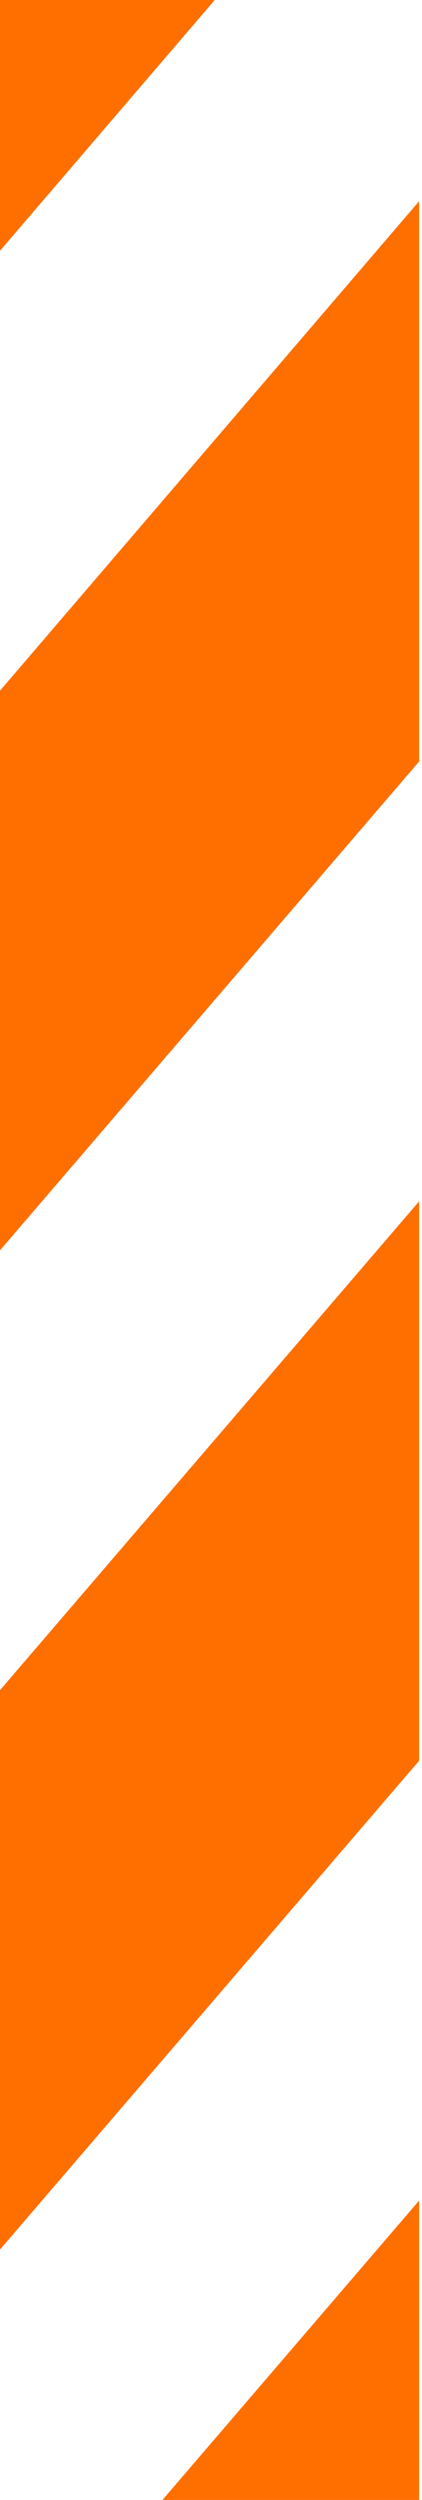
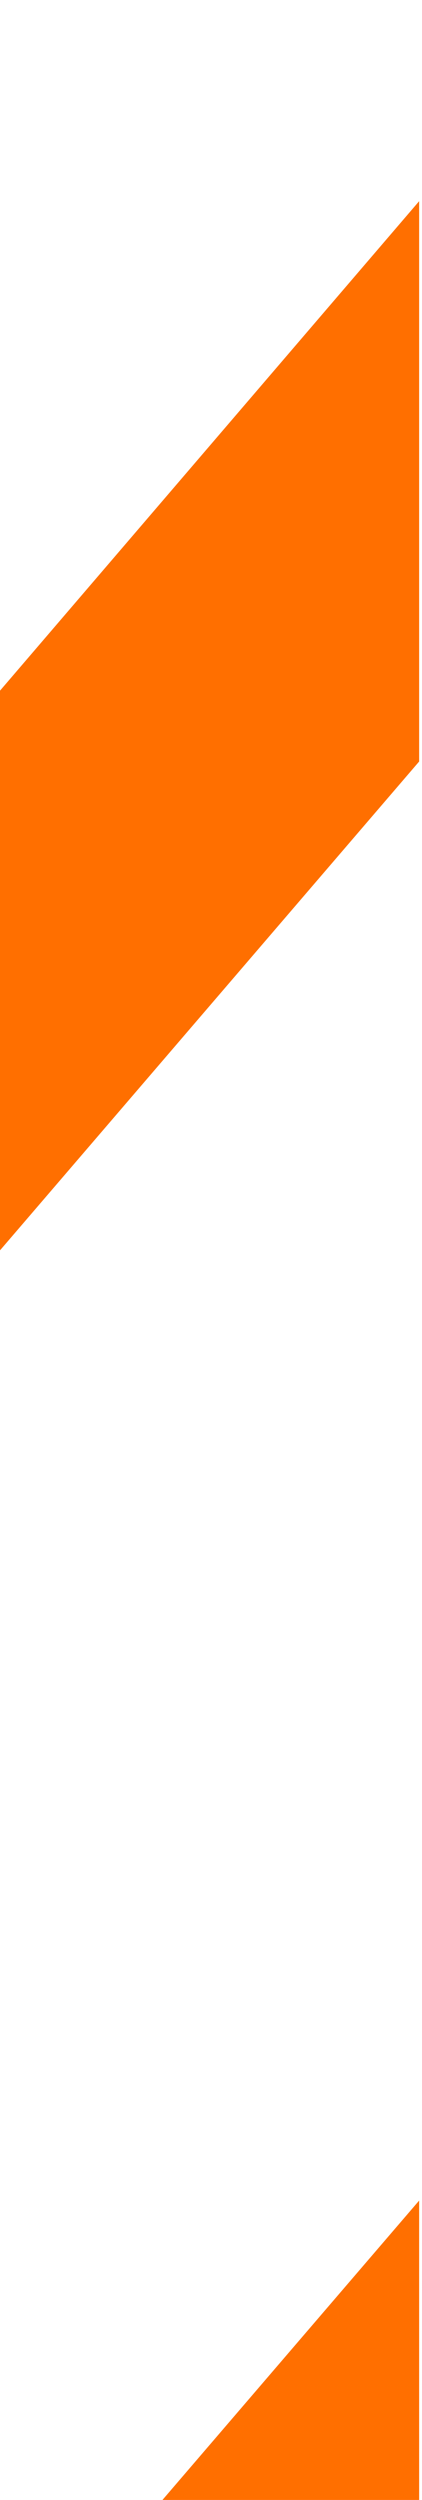
<svg xmlns="http://www.w3.org/2000/svg" width="36" height="213" viewBox="0 0 36 213" fill="none">
  <path d="M-66 187.493V235.157L-15.122 294.502L35.756 235.157V187.493L-15.122 246.76L-66 187.493Z" fill="#FF6F00" />
  <path d="M-66 17.141V64.883L-15.122 124.149L35.756 64.883V17.141L-15.122 76.486L-66 17.141Z" fill="#FF6F00" />
-   <path d="M-66 -68V-20.336L-15.122 39.009L35.756 -20.336V-68L-15.122 -8.733L-66 -68Z" fill="#FF6F00" />
-   <path d="M-15.122 161.621L-66 102.354V150.018L-15.122 209.285L35.756 150.018V102.354L-15.122 161.621Z" fill="#FF6F00" />
</svg>